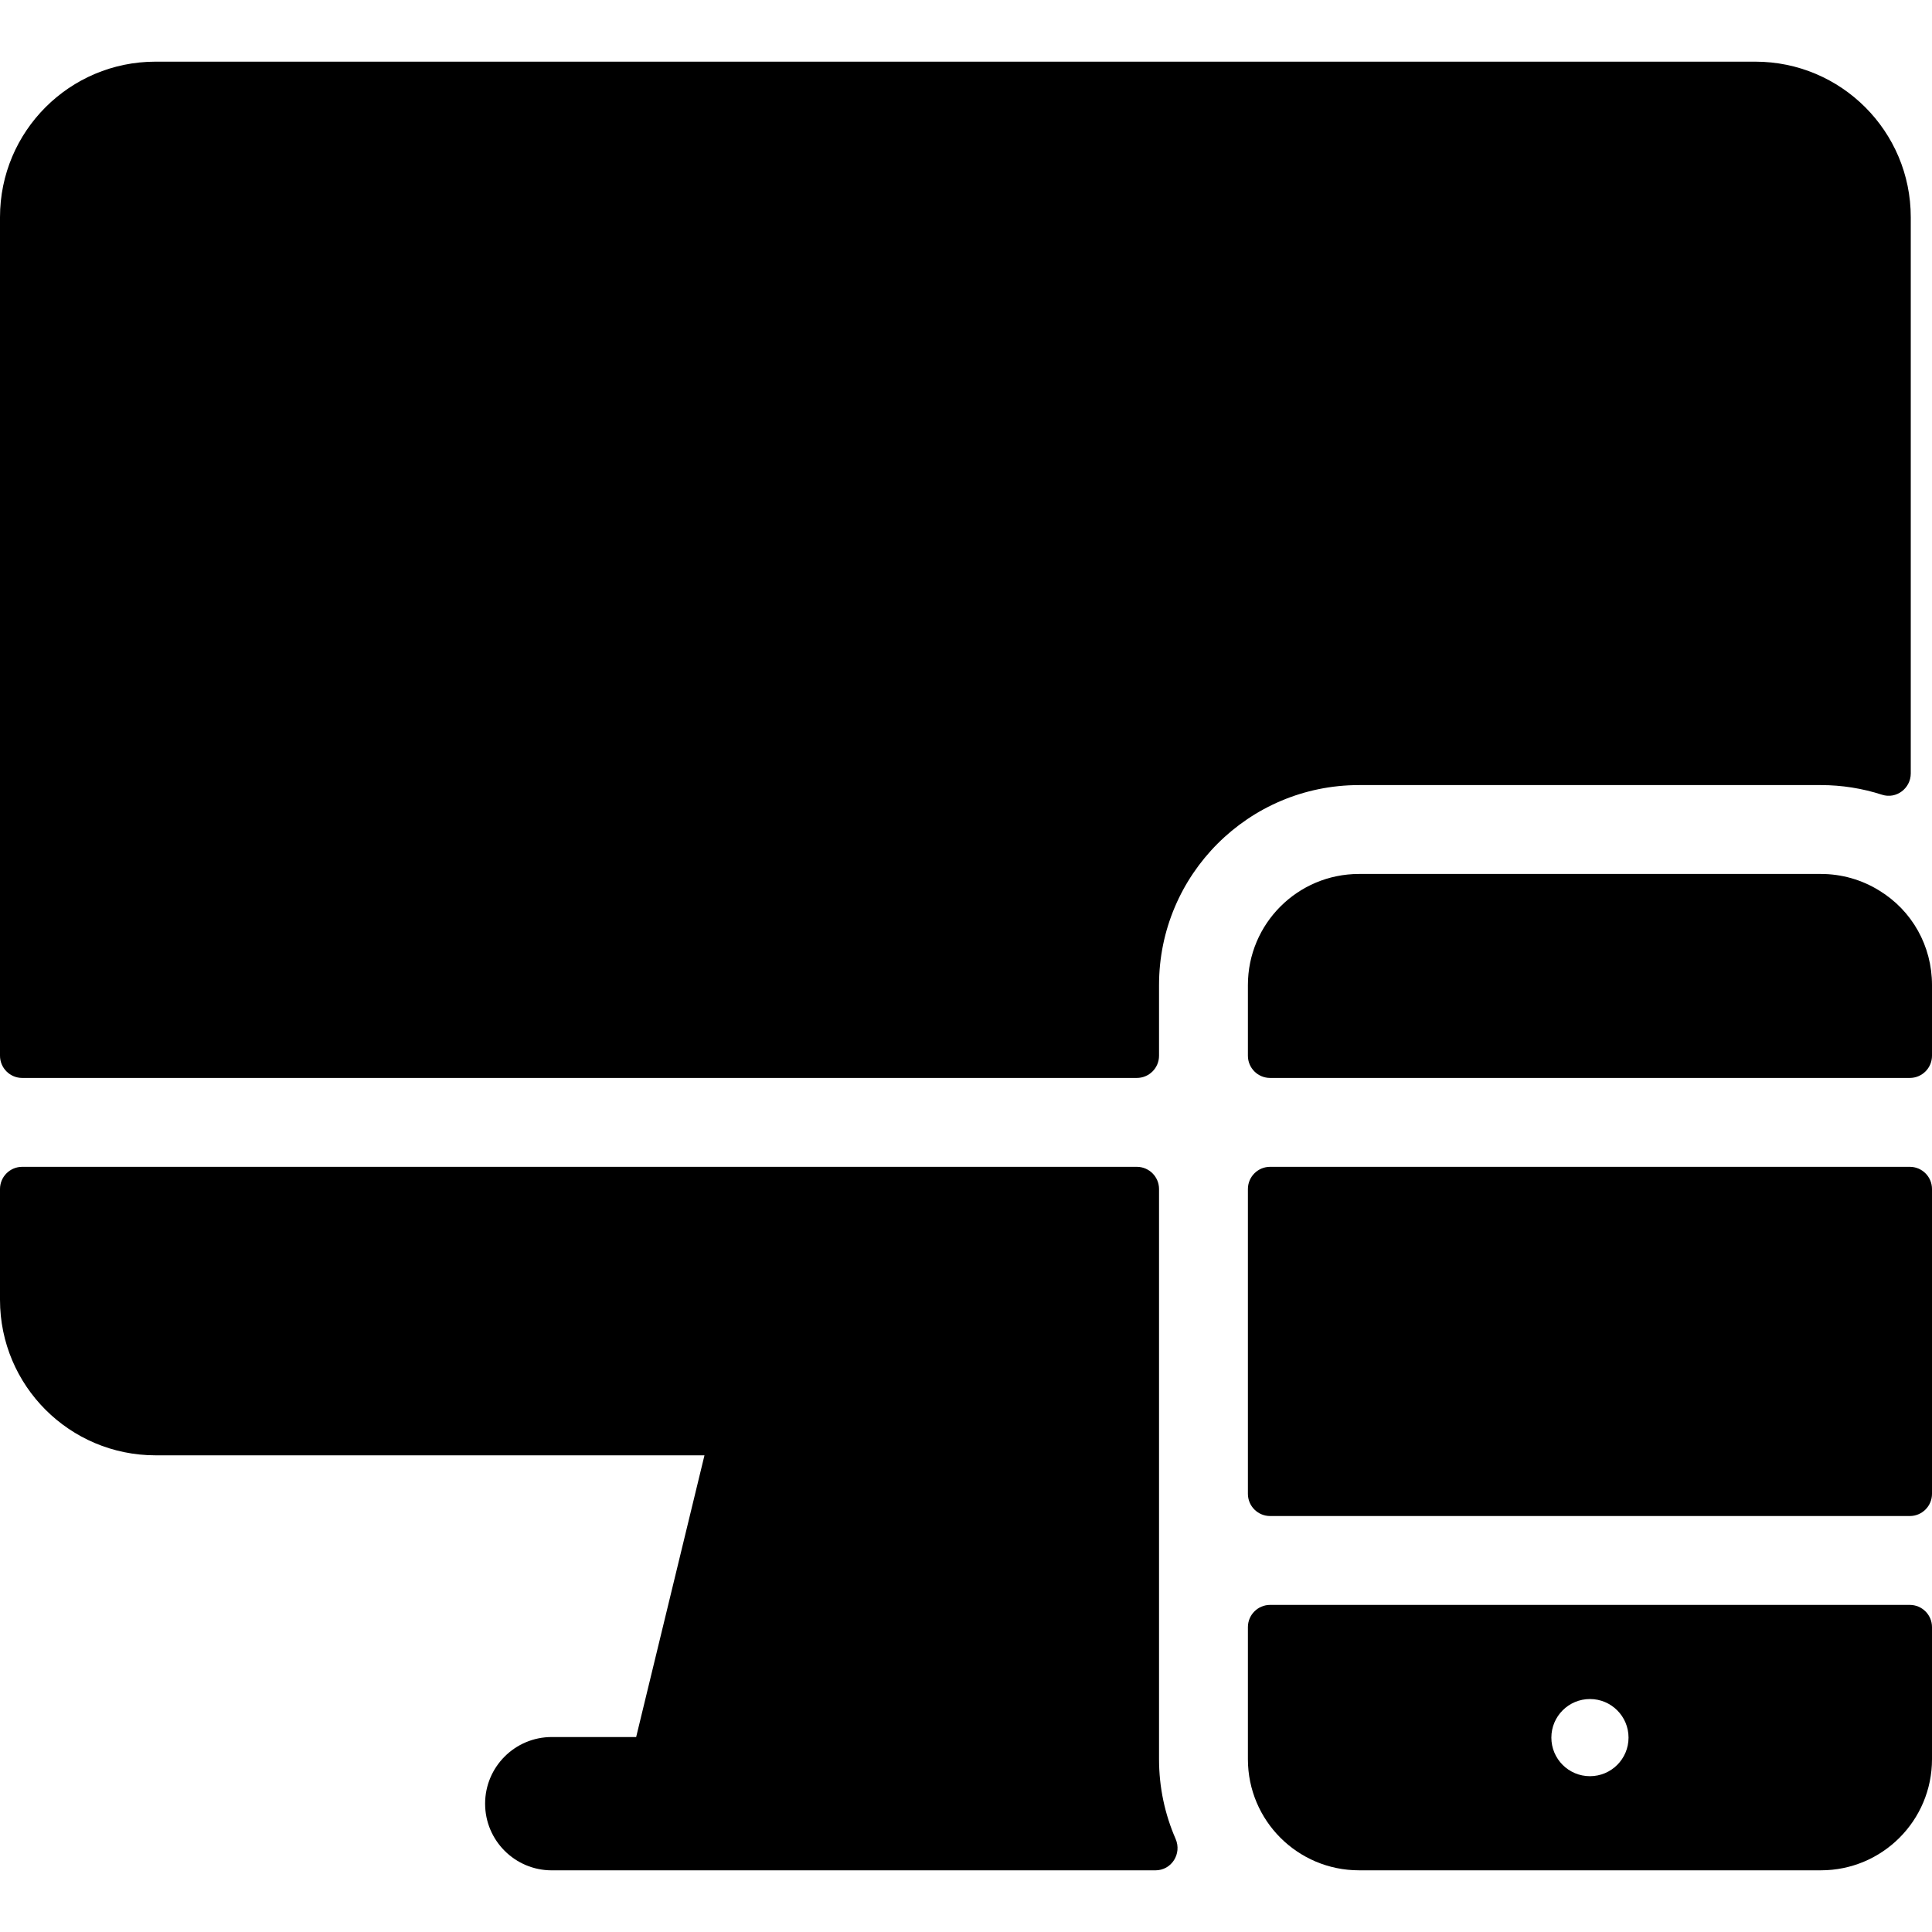
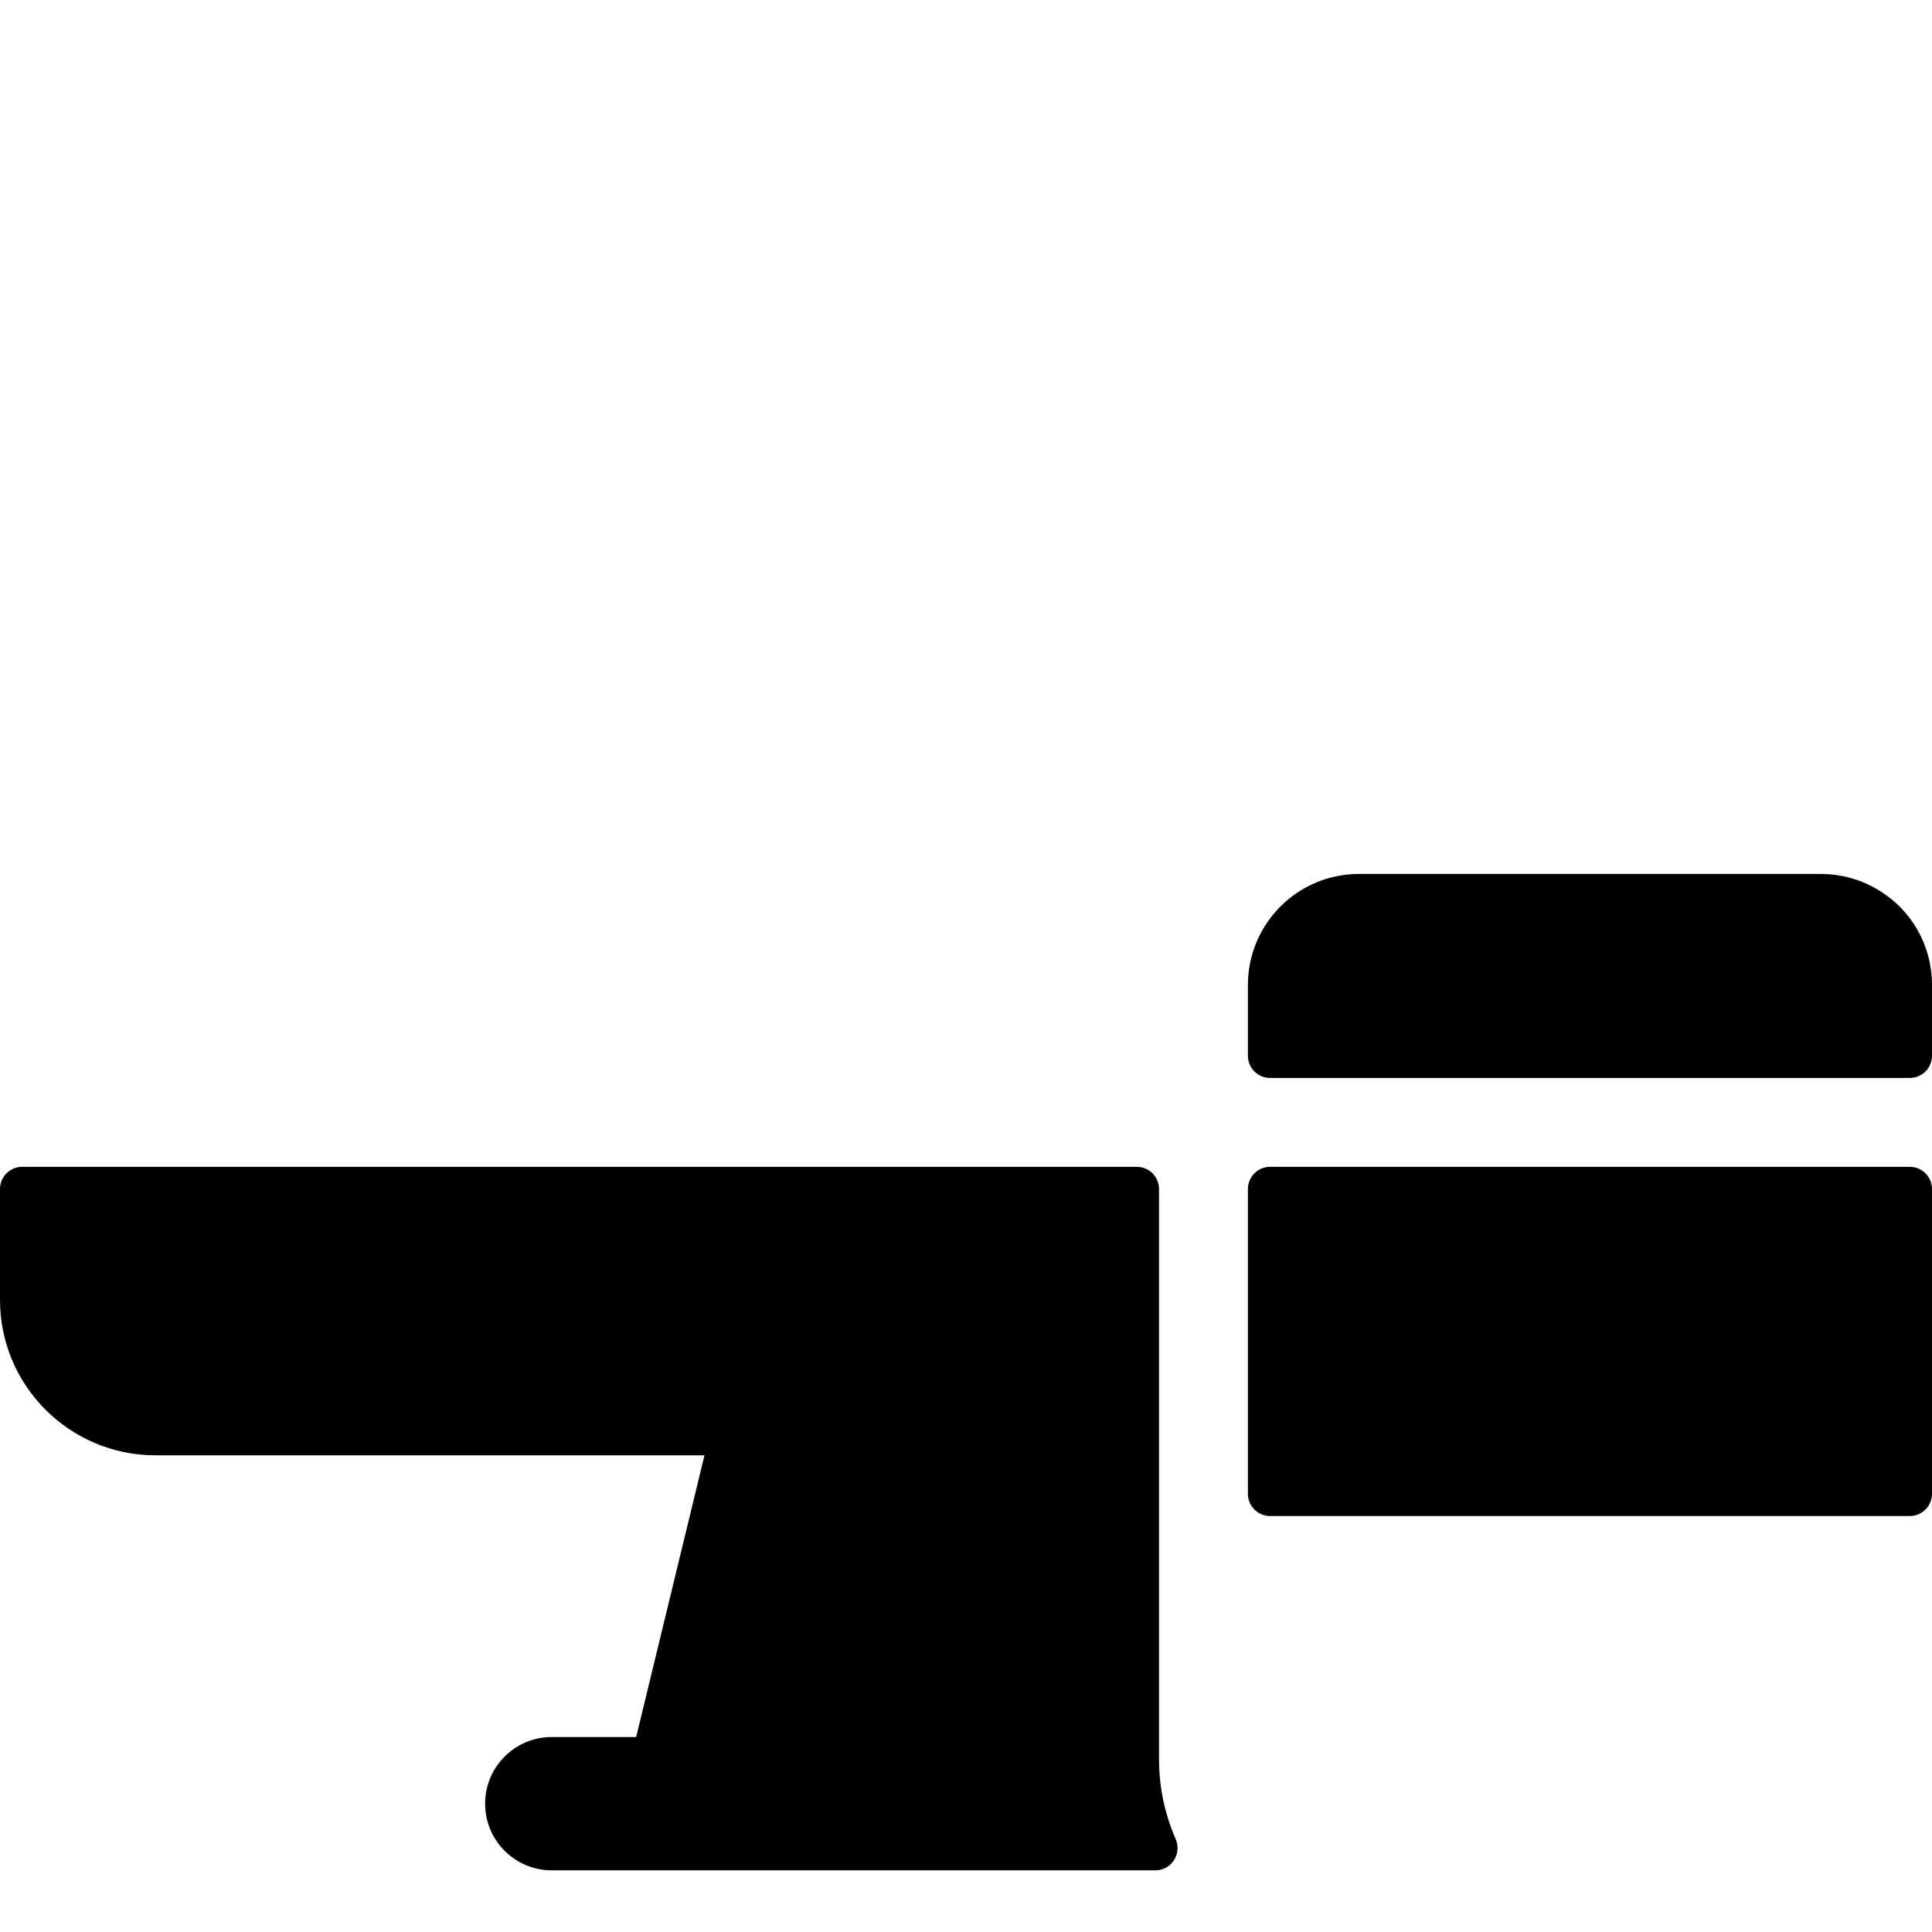
<svg xmlns="http://www.w3.org/2000/svg" fill="#000000" height="800px" width="800px" version="1.1" id="Layer_1" viewBox="0 0 512 512" xml:space="preserve">
  <g>
    <g>
      <g>
        <path d="M506.112,309.219H336.596c-3.251,0-5.888,2.637-5.888,5.888v80.769c0,3.253,2.637,5.888,5.888,5.888h169.516     c3.253,0,5.888-2.635,5.888-5.888v-80.769C512,311.855,509.365,309.219,506.112,309.219z" />
-         <path d="M506.112,425.316H336.596c-3.251,0-5.888,2.635-5.888,5.888v35.008c0,16.259,13.181,29.44,29.44,29.44H482.56     c16.259,0,29.44-13.181,29.44-29.44v-35.008C512,427.952,509.365,425.316,506.112,425.316z M421.353,470.71     c-5.648,0-10.226-4.579-10.226-10.225c0-5.648,4.579-10.225,10.226-10.225c5.648,0,10.226,4.579,10.226,10.225     C431.58,466.132,427.001,470.71,421.353,470.71z" />
        <path d="M497.997,235.99c-4.637-2.867-9.976-4.382-15.436-4.382H360.148c-16.259,0-29.44,13.181-29.44,29.44v18.73     c0,3.251,2.637,5.888,5.888,5.888h169.516c3.253,0,5.888-2.637,5.888-5.888v-18.73C512,250.704,506.731,241.315,497.997,235.99z" />
        <path d="M307.156,466.212v-80.537v-32.256v-38.311c0-3.251-2.635-5.888-5.888-5.888H5.888c-3.251,0-5.888,2.637-5.888,5.888     v29.352c0,22.763,18.453,41.216,41.216,41.216h145.477l-18.105,74.655h-22.365c-9.755,0-17.664,7.909-17.664,17.664     s7.909,17.664,17.664,17.664c6.906,0,157.126,0,159.969,0c4.288,0,7.069-4.405,5.355-8.336     C308.723,480.85,307.156,473.712,307.156,466.212z" />
-         <path d="M482.56,208.056c5.537,0,11,0.874,16.21,2.558c3.762,1.216,7.603-1.691,7.603-5.645V57.557     c0-22.763-18.453-41.216-41.216-41.216H41.216C18.453,16.341,0,34.794,0,57.557v222.221c0,3.251,2.637,5.888,5.888,5.888h295.38     c3.251,0,5.888-2.637,5.888-5.888v-18.73c0-29.267,23.725-52.992,52.992-52.992H482.56z" />
      </g>
    </g>
  </g>
</svg>